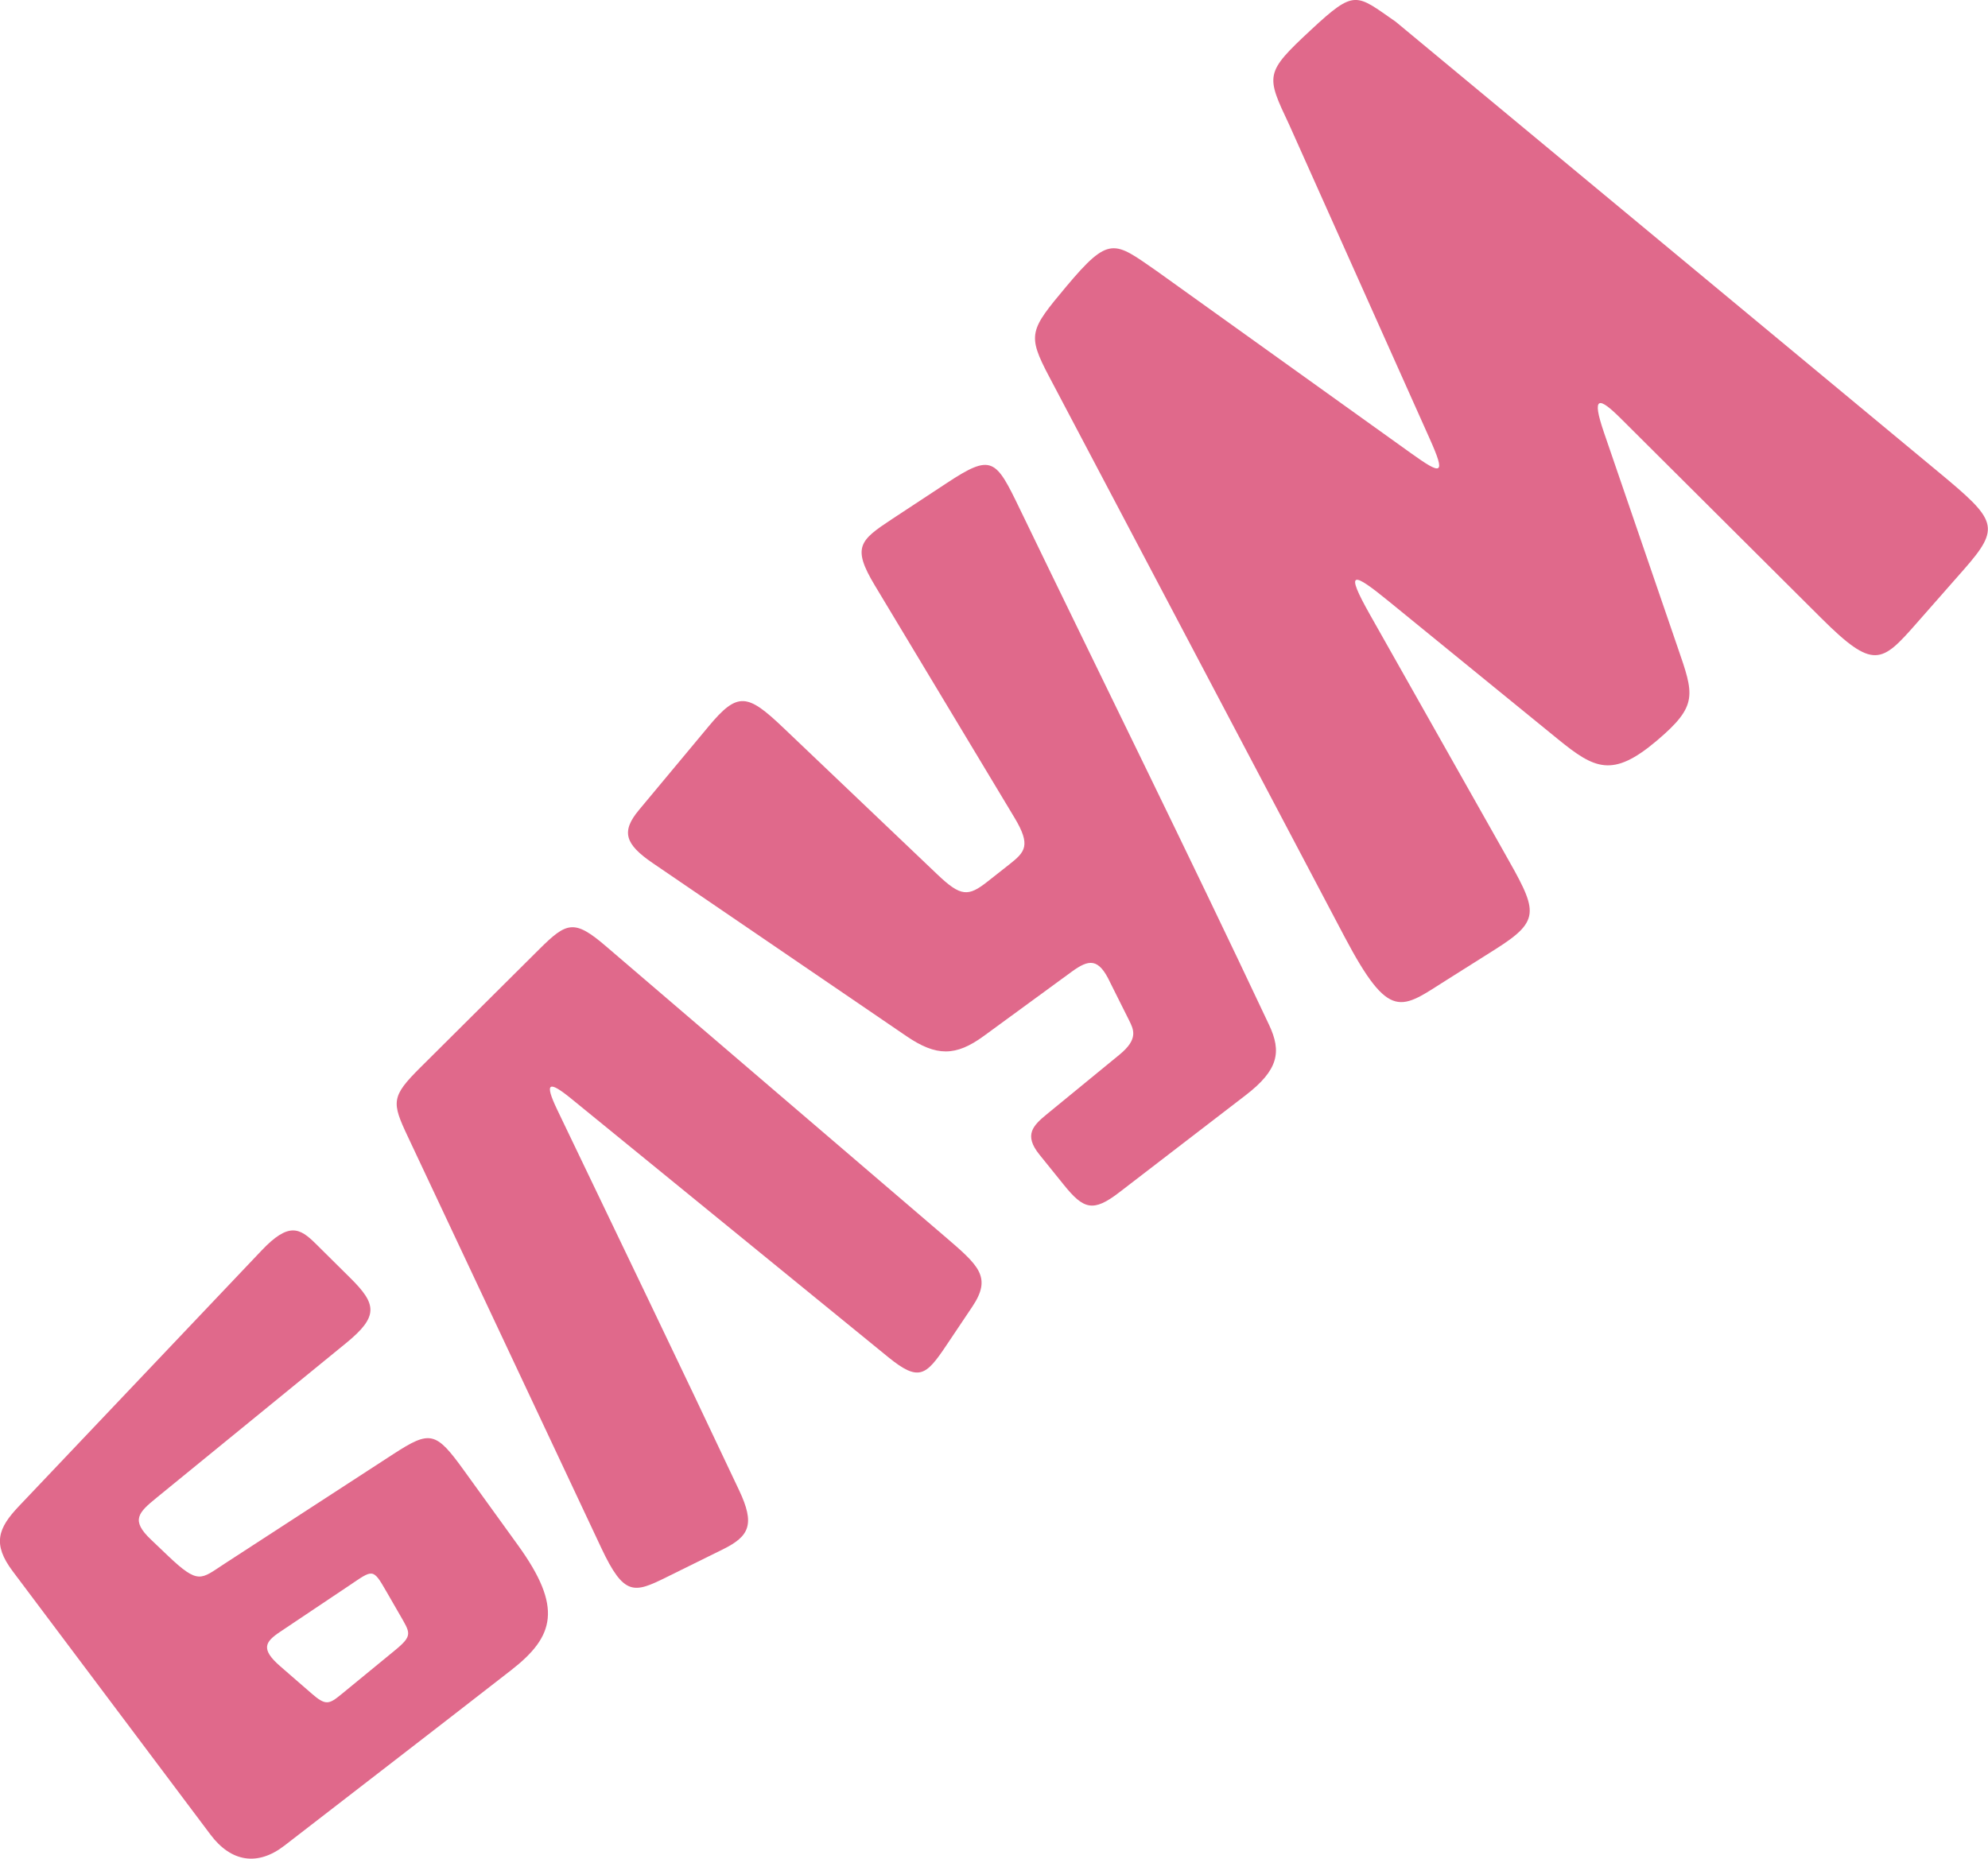
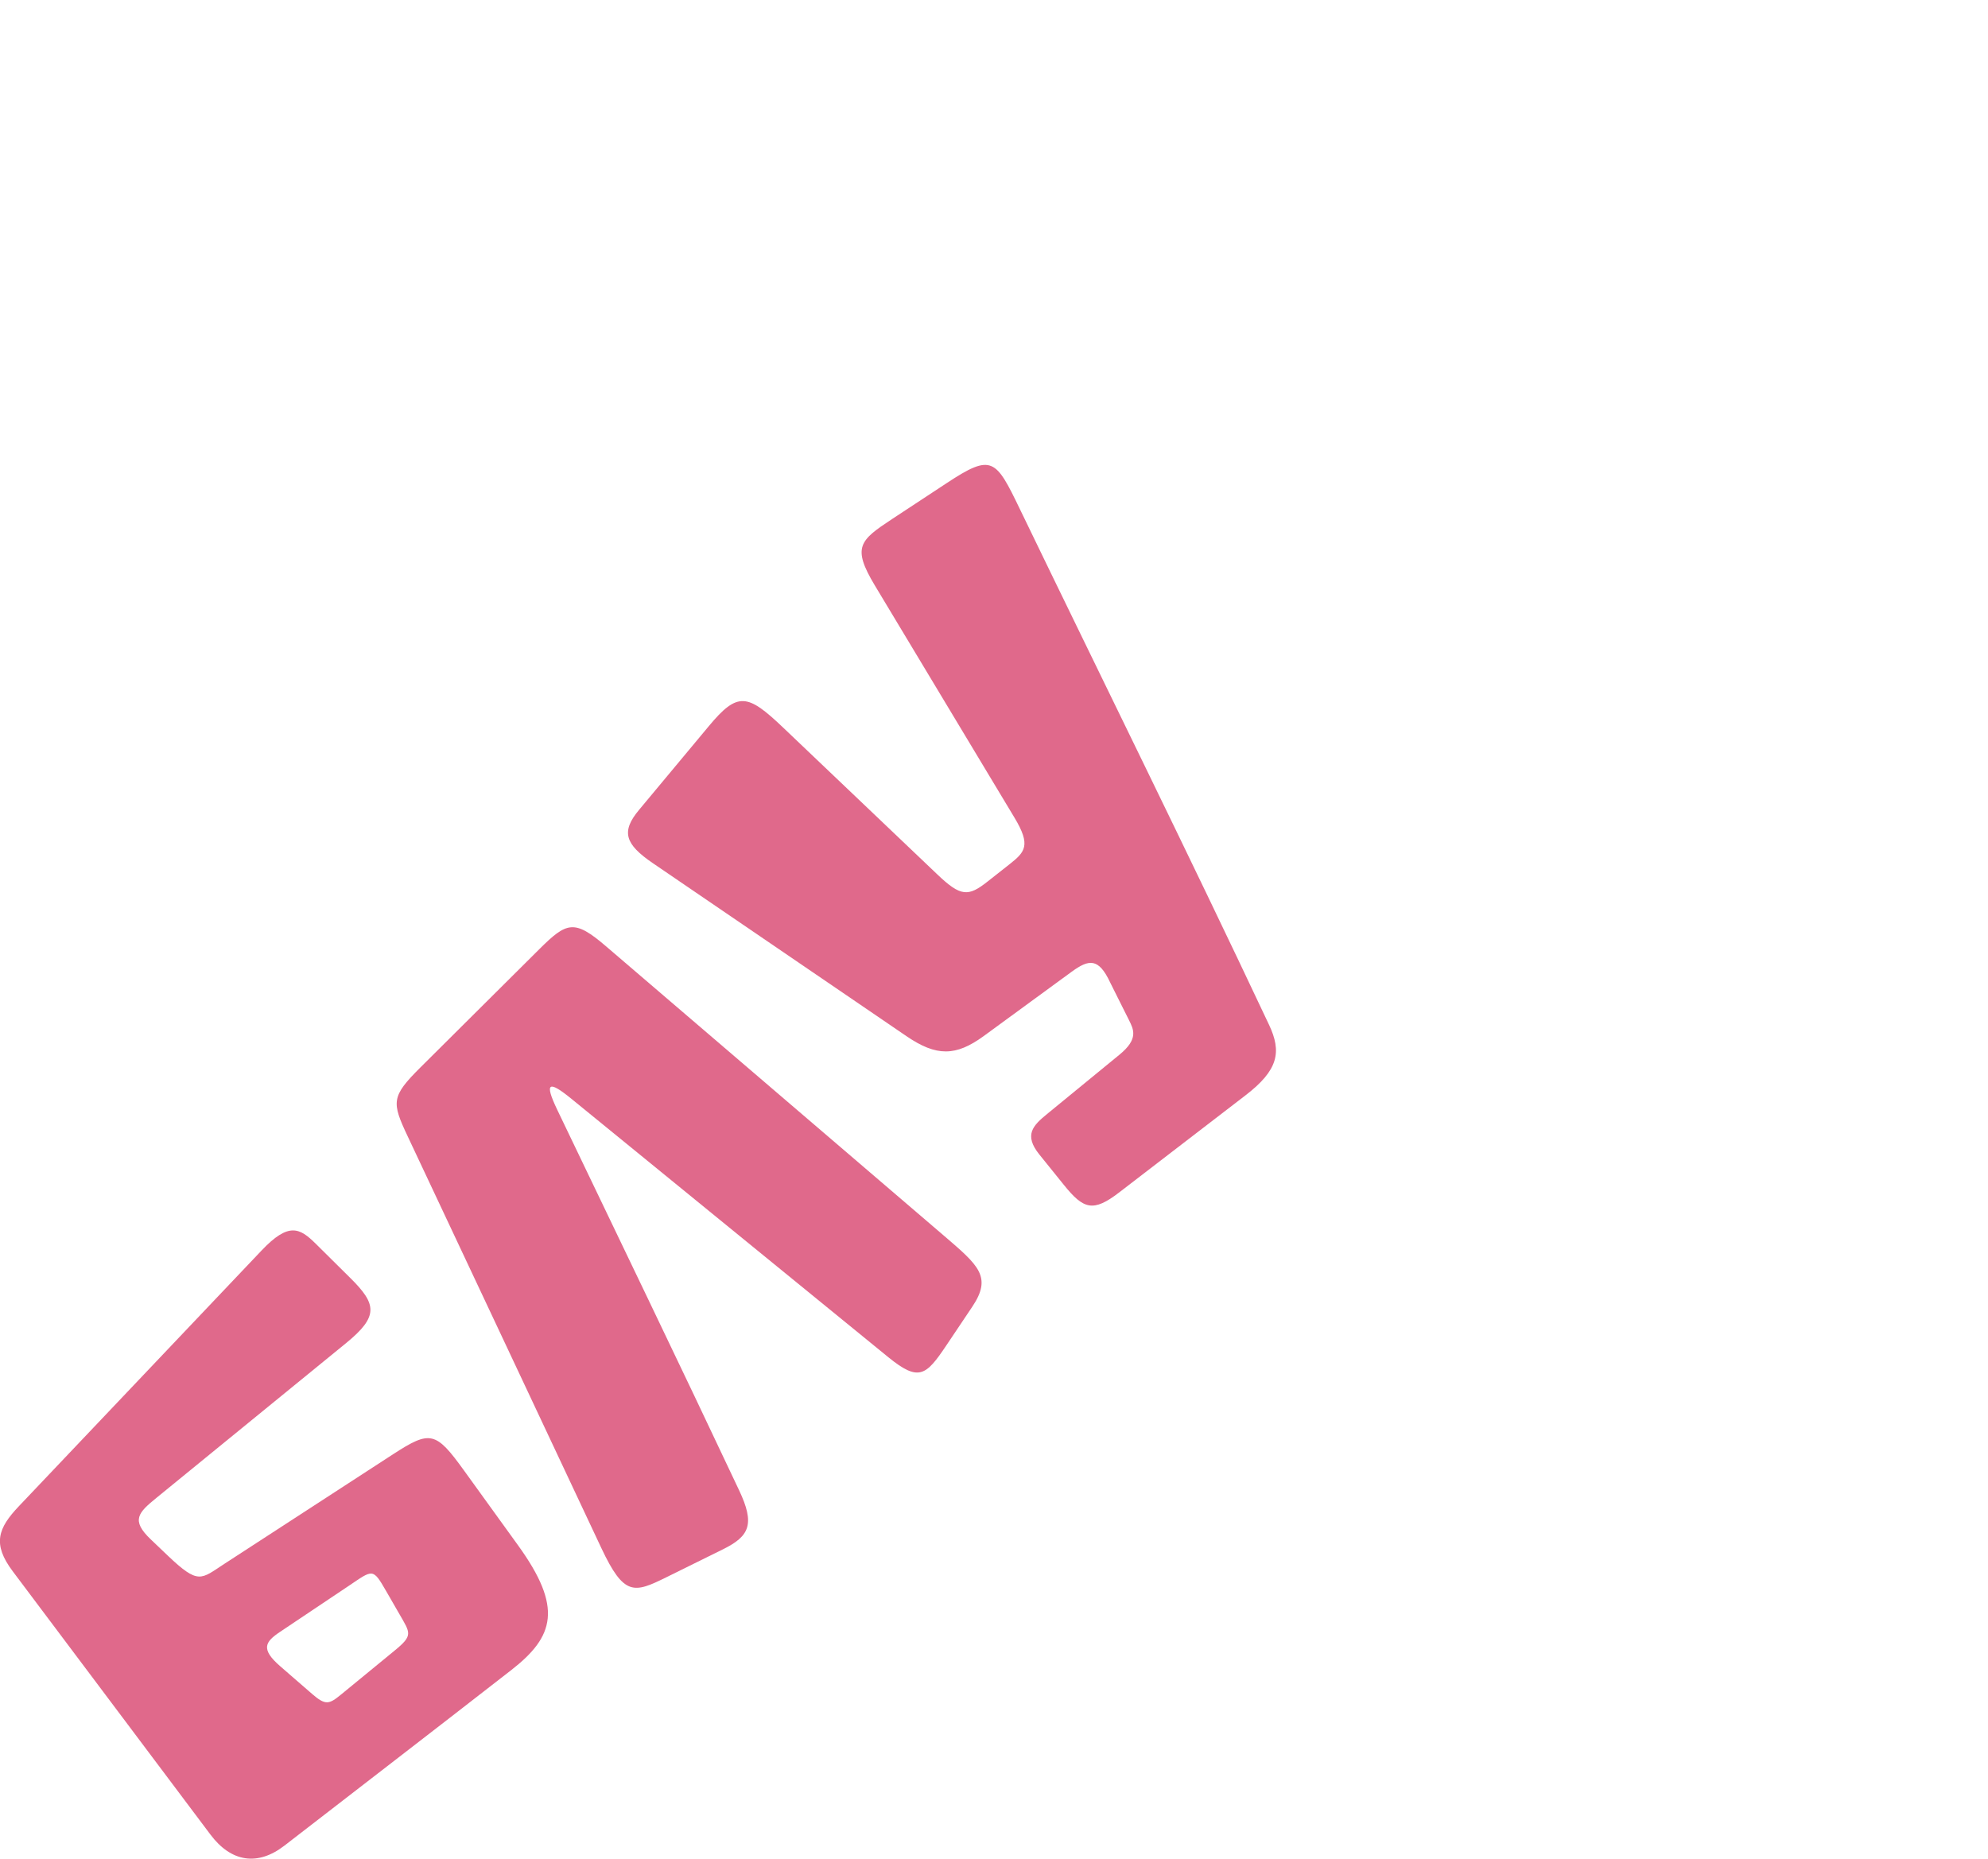
<svg xmlns="http://www.w3.org/2000/svg" id="Слой_1" x="0px" y="0px" viewBox="0 0 254.36 237.83" style="enable-background:new 0 0 254.36 237.83;" xml:space="preserve">
  <style type="text/css"> .st0{fill:#E0698B;} </style>
  <g>
    <path class="st0" d="M69.01,121.45c-5.07,5.04-10.14,10.09-15.21,15.13c-3.77,3.75-3.7,4.45-1.62,8.86 c8.27,17.55,16.51,35.12,24.77,52.67c2.9,6.16,4.18,5.76,8.32,3.71c2.42-1.19,4.83-2.39,7.25-3.58c3.39-1.68,4.1-3.21,2.04-7.56 c-7.66-16.26-15.49-32.45-23.26-48.67c-1.72-3.59-1.06-3.75,1.82-1.4c13.51,11.02,27.03,22.04,40.54,33.06 c3.9,3.17,4.82,2.37,7.42-1.51c1.11-1.65,2.21-3.3,3.32-4.95c2.57-3.83,0.8-5.29-3.58-9.05c-14.42-12.36-28.85-24.71-43.28-37.07 C73.48,117.6,72.51,117.97,69.01,121.45" />
    <path class="st0" d="M144.44,130.51c0.6,1.22,1.27,2.42-1.21,4.45c-3.08,2.53-6.17,5.06-9.25,7.58c-1.81,1.48-3.02,2.68-0.99,5.2 c1.04,1.29,2.09,2.59,3.13,3.88c2.53,3.14,3.75,3.52,7.08,0.96c5.39-4.14,10.78-8.29,16.17-12.43c4.2-3.23,4.64-5.55,3-9.02 c-10.4-22.08-21.24-43.97-31.86-65.95c-3.11-6.45-3.57-7.2-9.4-3.35c-2.33,1.53-4.66,3.07-6.99,4.6c-4.13,2.72-5.12,3.59-2.2,8.46 c5.95,9.91,11.92,19.81,17.87,29.72c2.15,3.57,1.38,4.4-0.65,6c-0.93,0.73-1.85,1.46-2.78,2.19c-2.47,1.95-3.42,1.96-6.42-0.9 c-6.58-6.27-13.16-12.53-19.74-18.8c-4.56-4.34-5.81-4.63-9.52-0.17c-2.98,3.57-5.95,7.14-8.93,10.72 c-2.3,2.76-1.79,4.36,1.75,6.78c10.82,7.38,21.65,14.76,32.47,22.15c3.85,2.63,6.32,2.6,9.9-0.01c4.15-3.03,7.1-5.18,11.24-8.22 c2.22-1.62,3.45-1.8,4.93,1.36C142.82,127.31,143.65,128.9,144.44,130.51" />
-     <path class="st0" d="M185.11,125.39c2.07-1.31,4.15-2.62,6.23-3.93c6.04-3.81,5.32-4.96,1-12.6 c-5.68-10.06-11.36-20.12-17.04-30.18c-3.31-5.86-2.22-5.5,2.41-1.72c7.21,5.87,14.42,11.74,21.62,17.62 c4.69,3.82,6.98,5,12.65,0.2c5.33-4.51,4.77-5.86,2.66-11.98c-3.14-9.15-6.28-18.29-9.41-27.44c-1.65-4.81-0.65-4.6,2.18-1.78 c8.55,8.51,17.09,17.03,25.64,25.54c6.65,6.62,7.69,5.73,12.13,0.68c2.02-2.29,4.04-4.59,6.06-6.89c4.82-5.48,4.24-6.32-3.24-12.53 c-23.14-19.19-46.28-38.39-69.41-57.59c-5.11-3.55-5.19-4.23-10.82,1c-5.98,5.56-5.82,5.81-2.81,12.19 c5.98,13.37,11.97,26.75,17.95,40.12c2.12,4.74,1.62,4.76-2.45,1.84c-10.84-7.77-21.68-15.53-32.52-23.3 c-5.4-3.75-6-4.55-11.51,2.02c-4.68,5.6-5.05,6.13-2.18,11.56c12.59,23.88,25.18,47.75,37.77,71.63 C177.84,130.87,179.26,129.08,185.11,125.39" />
    <path class="st0" d="M49.41,203.6c0.57,0.98,1.13,1.97,1.7,2.95c1.4,2.44,1.77,2.7-0.62,4.66c-2.28,1.87-4.57,3.74-6.85,5.62 c-1.55,1.27-1.99,1.42-3.75-0.11c-1.35-1.17-2.69-2.34-4.04-3.51c-2.54-2.21-1.93-3.12,0-4.41c2.92-1.96,5.85-3.92,8.78-5.88 C47.72,200.84,47.69,200.61,49.41,203.6 M66.27,197.72c-2.3-3.18-4.59-6.36-6.89-9.54c-3.62-5.02-4.32-5.19-9.08-2.1 c-7.2,4.68-14.41,9.36-21.61,14.04c-3,1.95-3.27,2.7-7.22-1.06c-0.73-0.69-1.45-1.38-2.18-2.08c-2.58-2.46-1.6-3.42,0.77-5.35 c8.32-6.79,16.13-13.17,24.2-19.75c4.22-3.44,3.95-5,0.55-8.36c-1.47-1.46-2.95-2.92-4.42-4.38c-2.05-2.03-3.46-2.77-6.91,0.86 c-10.35,10.91-20.71,21.82-31.06,32.73c-2.69,2.83-3.41,4.84-0.8,8.32c8.44,11.24,16.87,22.47,25.31,33.71 c2.65,3.53,6.05,4.05,9.47,1.4c9.67-7.49,17.99-13.87,29.02-22.46C70.94,209.4,72.04,205.7,66.27,197.72" />
  </g>
</svg>